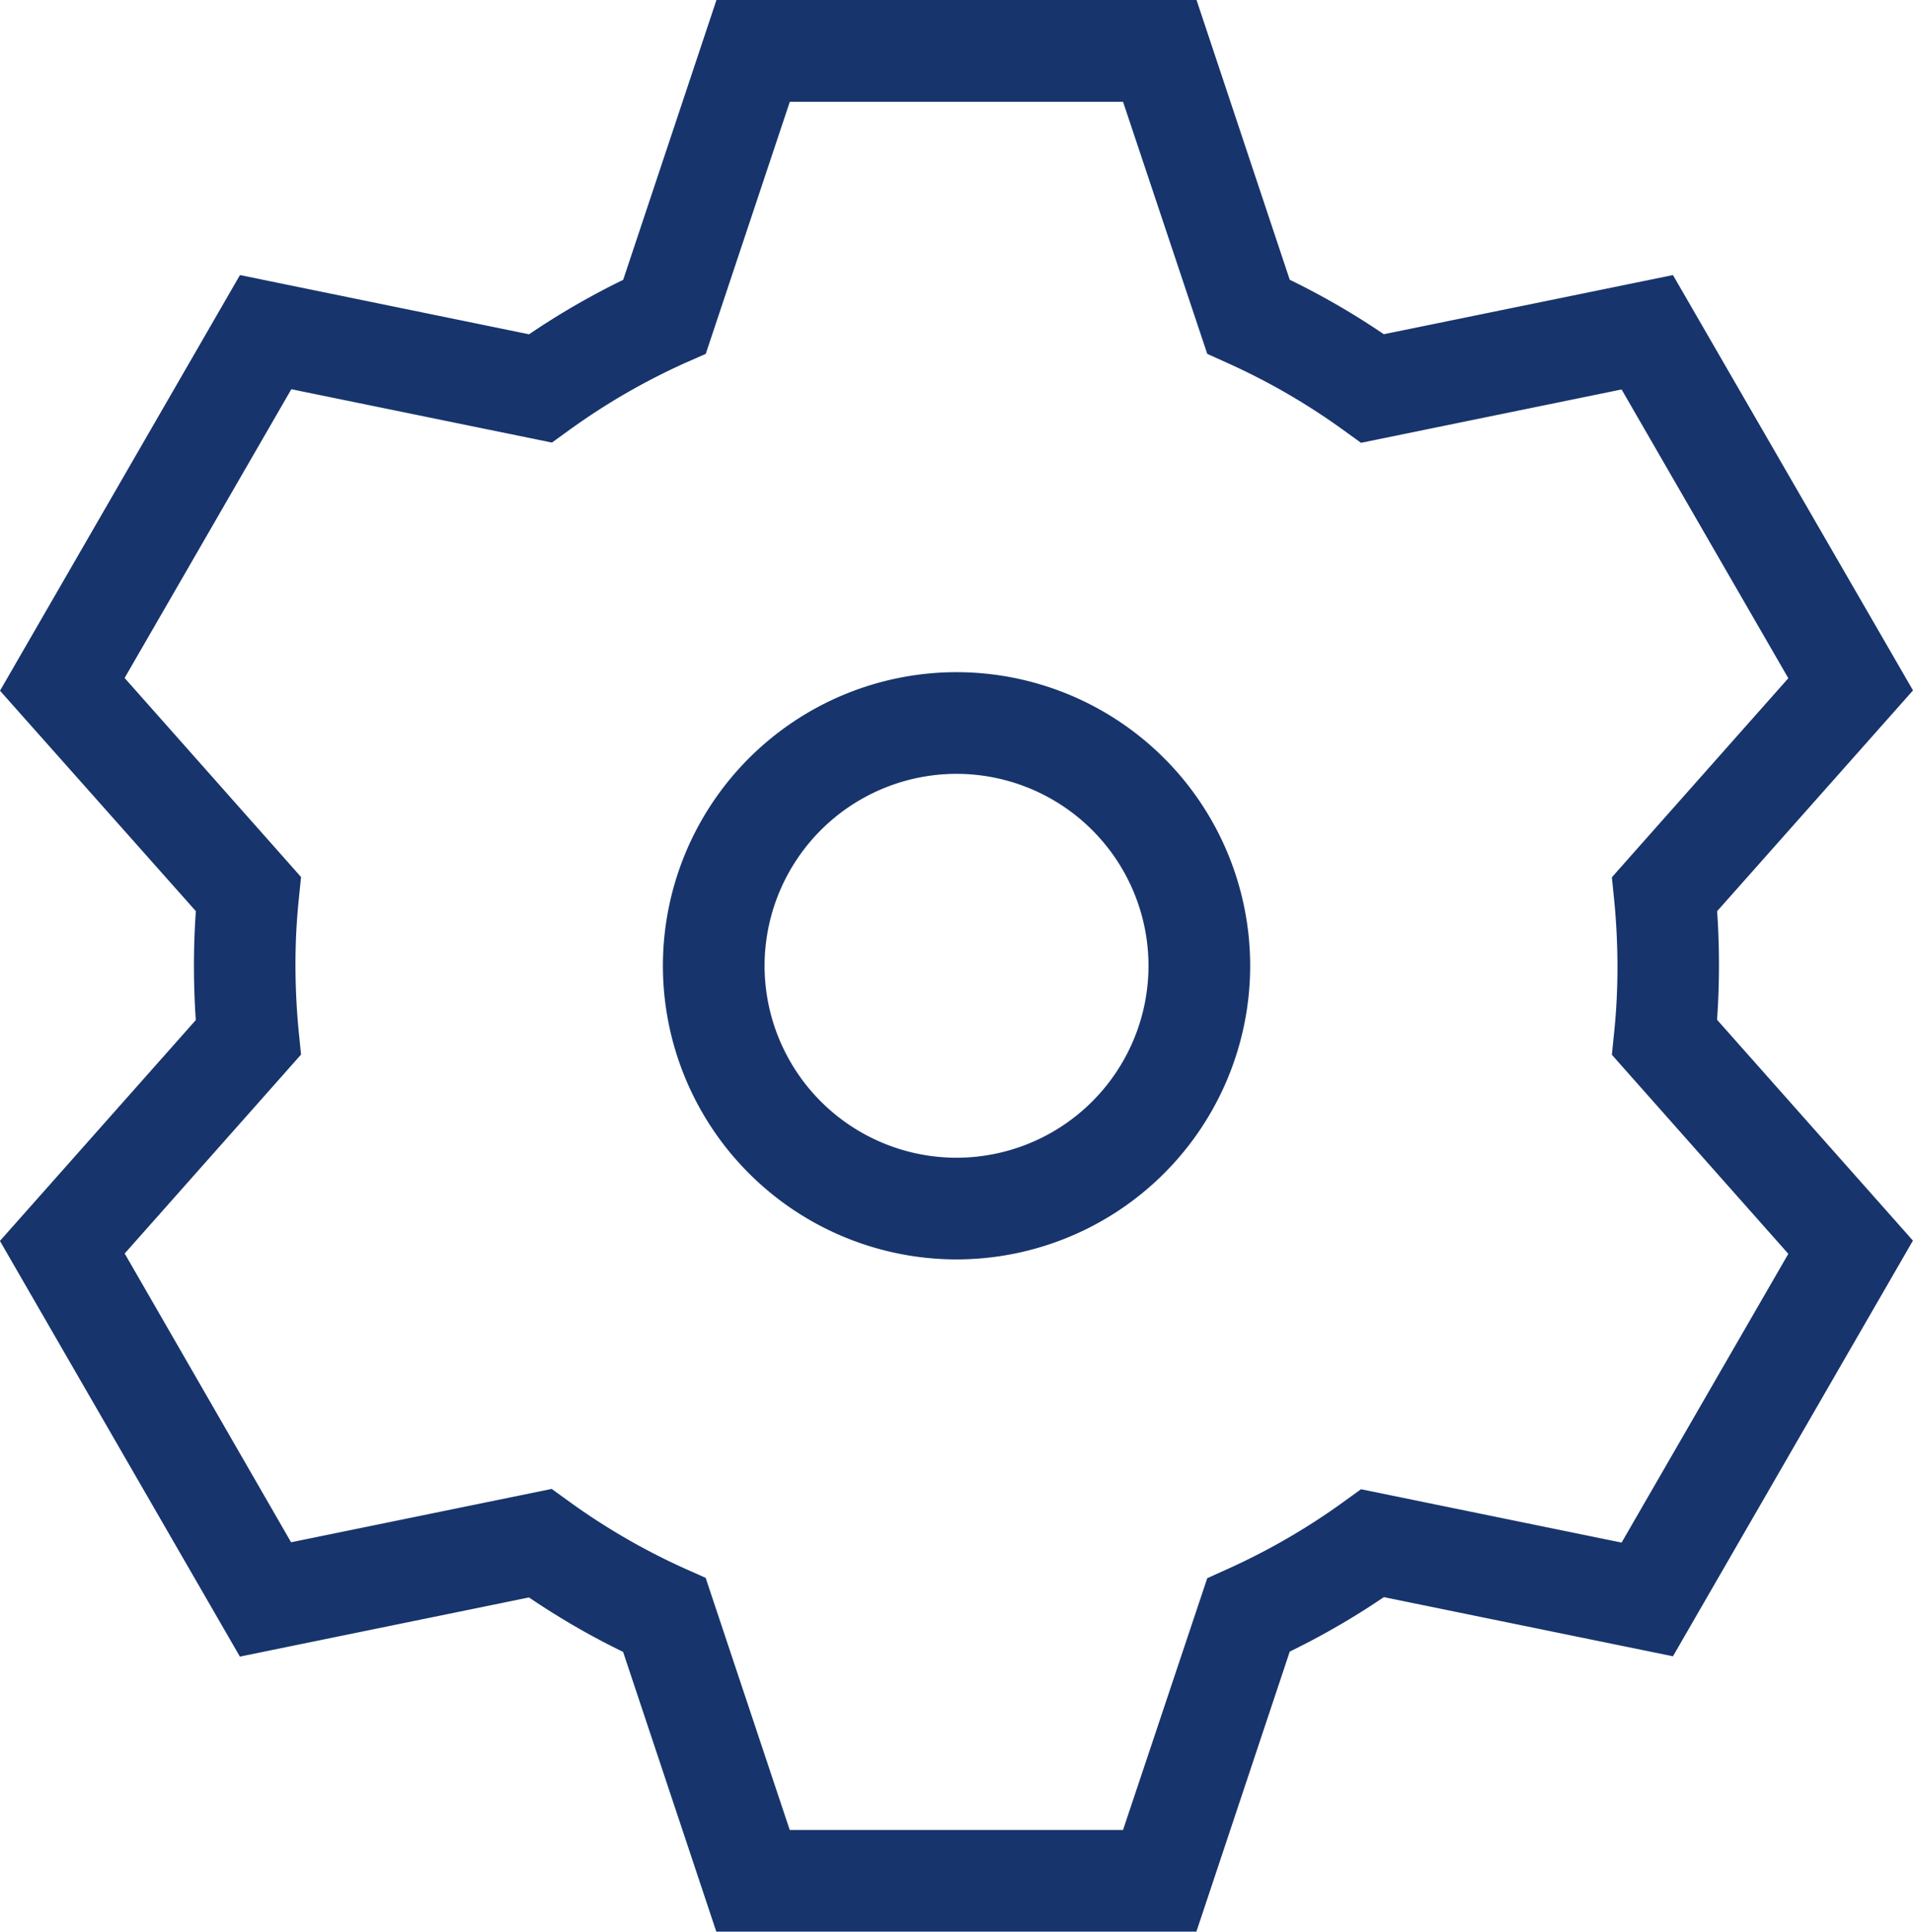
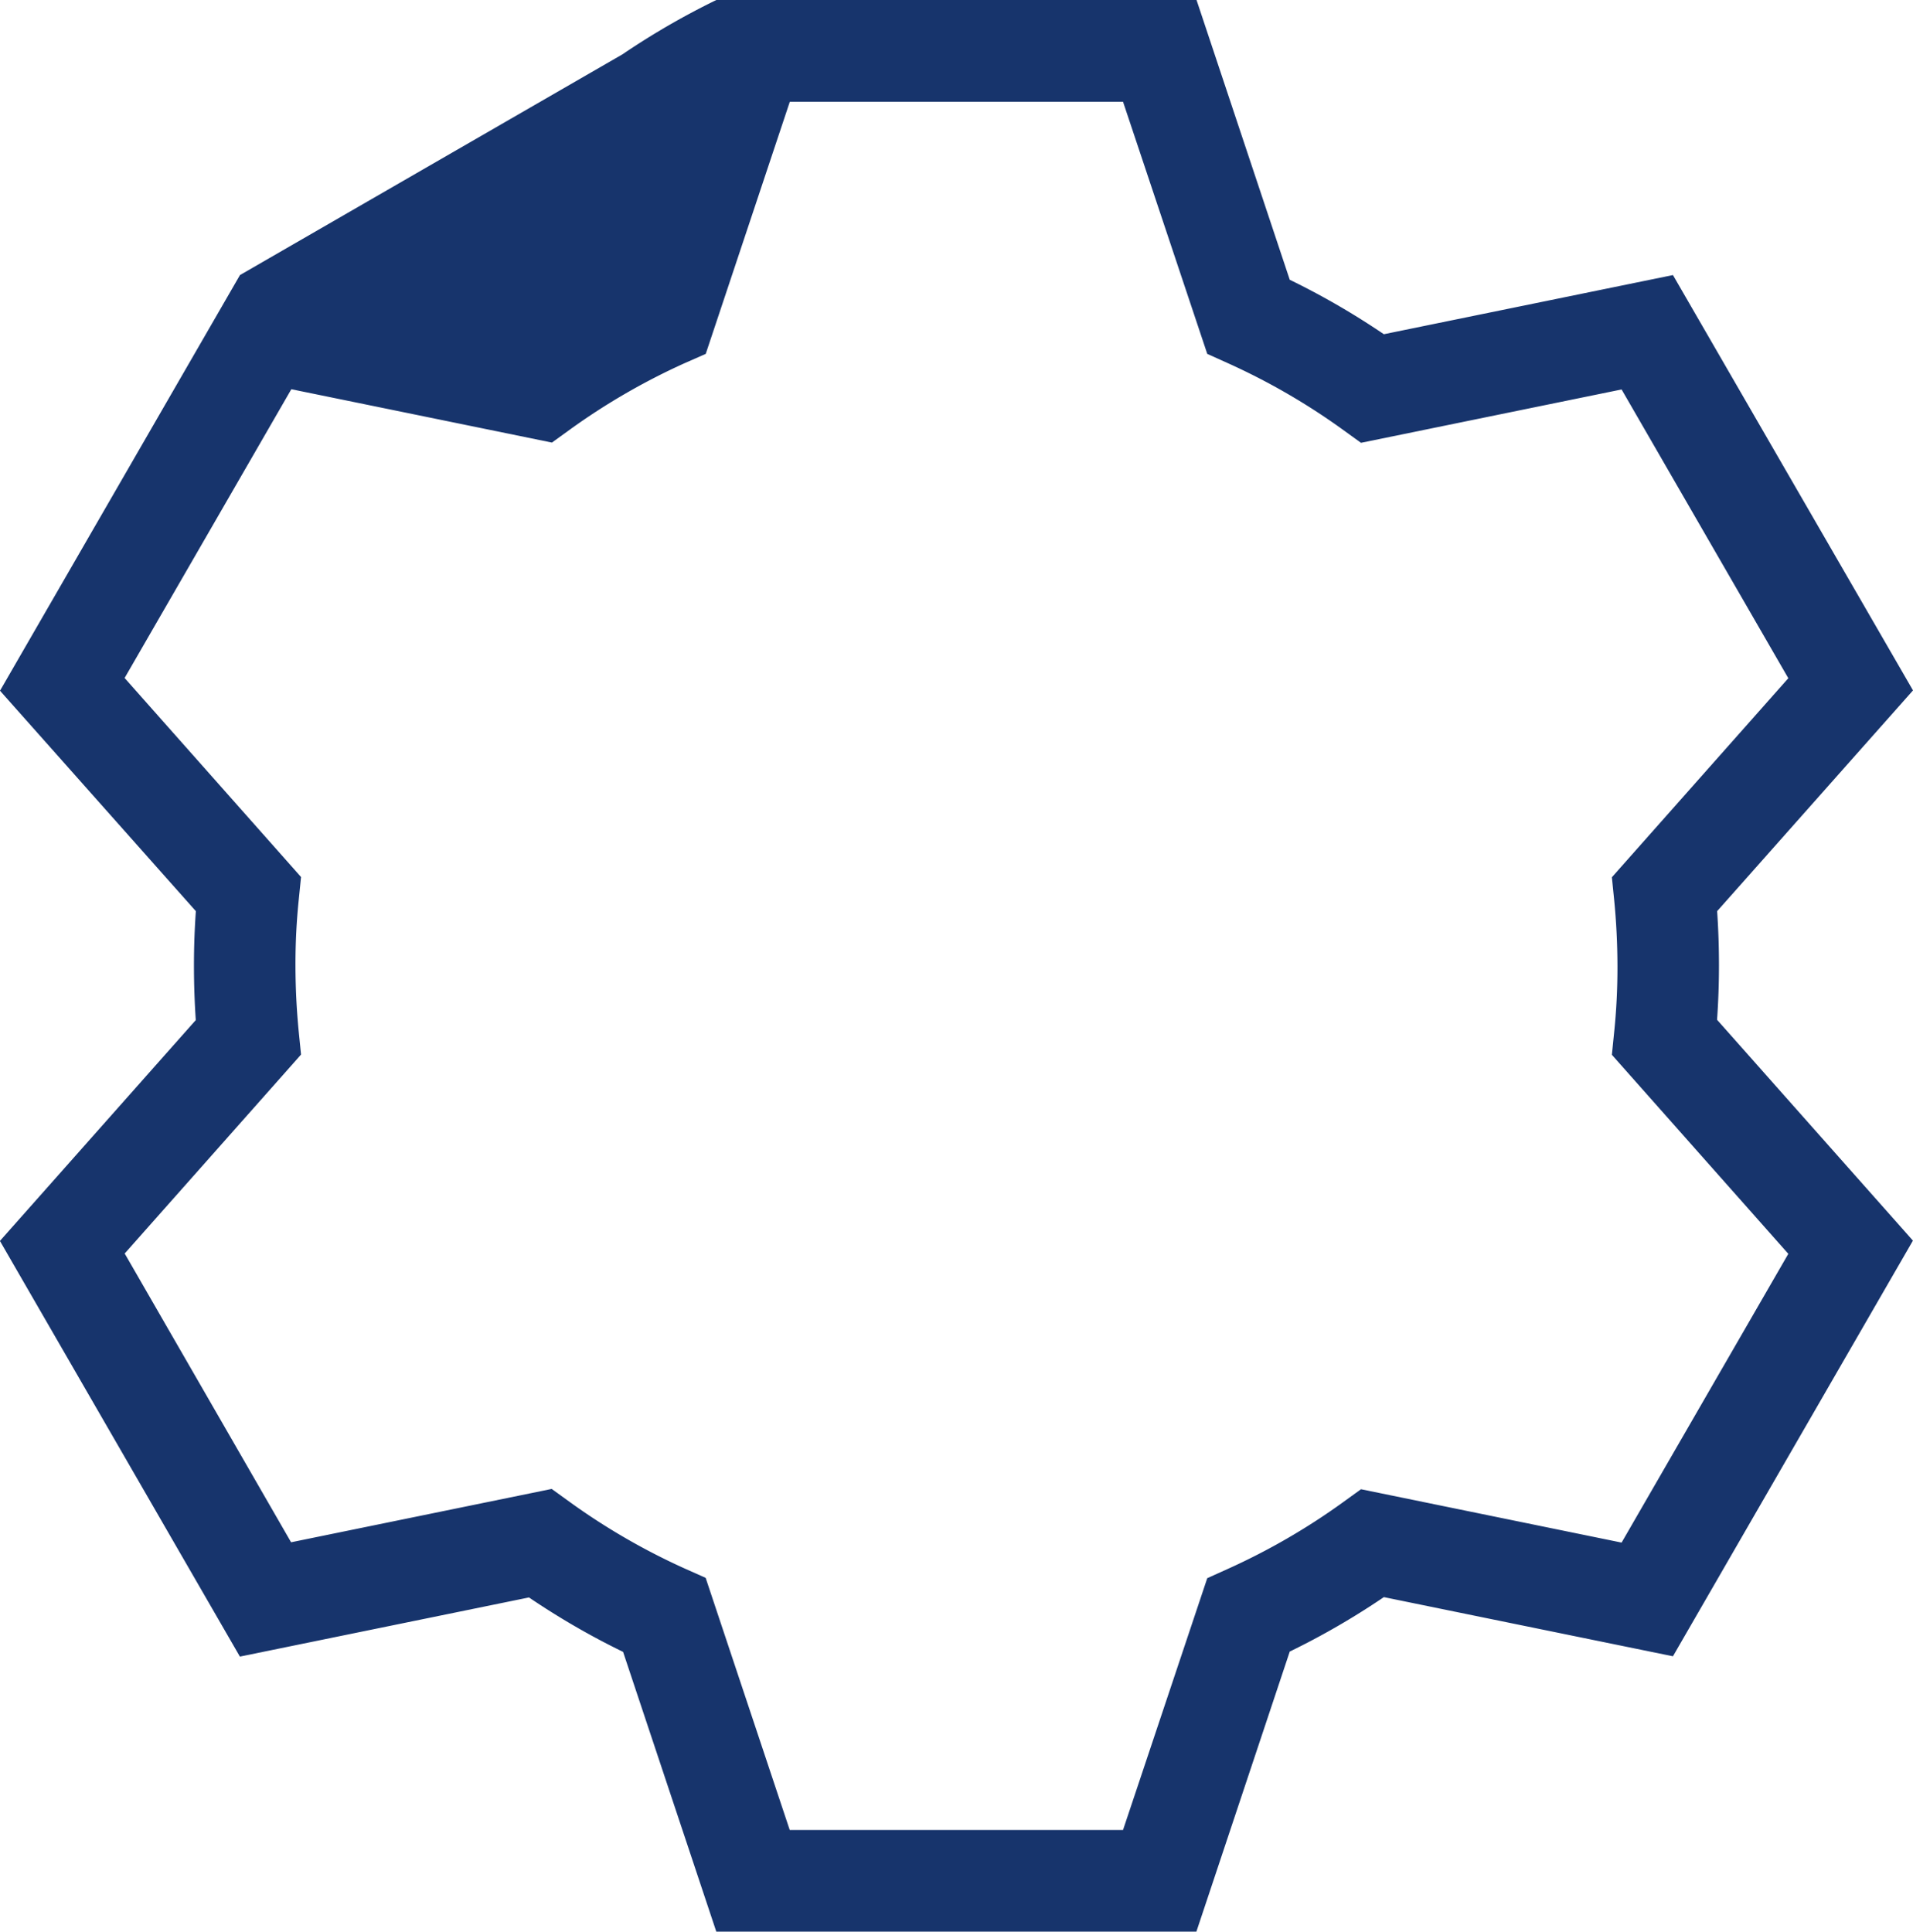
<svg xmlns="http://www.w3.org/2000/svg" width="24.027" height="24.263" viewBox="0 0 24.027 24.263">
  <g id="Group_1091" data-name="Group 1091" transform="translate(-2 1)">
    <g id="Group_1094" data-name="Group 1094" transform="translate(1 1)">
-       <path id="Path_2245" data-name="Path 2245" d="M6.854-23.632l-2.46,2.774,3.014,5.221,3.631-.743a9.564,9.564,0,0,0,1.182.684s1.171,3.515,1.171,3.515h6.029L20.594-15.7a9.557,9.557,0,0,0,1.182-.684l3.631.743,3.014-5.221-2.46-2.774q.024-.337.024-.682T25.962-25l2.46-2.773L25.407-32.99l-3.631.743a9.564,9.564,0,0,0-1.182-.684s-1.171-3.515-1.171-3.515H13.394L12.222-32.93a9.556,9.556,0,0,0-1.182.684L7.409-32.99,4.395-27.769,6.855-25q-.024.337-.024.682T6.854-23.632Zm1.137.642.185-.209-.028-.278q-.041-.413-.042-.837t.042-.837l.028-.278-2.216-2.5,2.094-3.627,3.273.67.227-.164A8.286,8.286,0,0,1,13-31.886L13.259-32l1.056-3.167H18.5L19.558-32l.255.115a8.285,8.285,0,0,1,1.449.838l.227.164,3.273-.67,2.094,3.627-2.216,2.5.028.278q.041.413.042.837t-.042.837l-.028.278,2.216,2.5-2.094,3.627-3.273-.67-.227.164a8.286,8.286,0,0,1-1.449.838l-.255.115L18.5-13.459H14.314l-1.056-3.167L13-16.741a8.286,8.286,0,0,1-1.449-.838l-.227-.164-3.273.67L5.961-20.7Z" transform="translate(-3.395 34.445)" fill="#17346c" fill-rule="evenodd" />
-       <path id="Path_2246" data-name="Path 2246" d="M19.134-25.238a3.69,3.69,0,0,0-3.688,3.688,3.69,3.69,0,0,0,3.688,3.688,3.69,3.69,0,0,0,3.688-3.688A3.69,3.69,0,0,0,19.134-25.238Zm0,1.277a2.413,2.413,0,0,1,2.411,2.411,2.413,2.413,0,0,1-2.411,2.411,2.413,2.413,0,0,1-2.411-2.411A2.413,2.413,0,0,1,19.134-23.961Z" transform="translate(-6.12 31.681)" fill="#17346c" fill-rule="evenodd" />
+       <path id="Path_2245" data-name="Path 2245" d="M6.854-23.632l-2.46,2.774,3.014,5.221,3.631-.743a9.564,9.564,0,0,0,1.182.684s1.171,3.515,1.171,3.515h6.029L20.594-15.7a9.557,9.557,0,0,0,1.182-.684l3.631.743,3.014-5.221-2.46-2.774q.024-.337.024-.682T25.962-25l2.46-2.773L25.407-32.99l-3.631.743a9.564,9.564,0,0,0-1.182-.684s-1.171-3.515-1.171-3.515H13.394a9.556,9.556,0,0,0-1.182.684L7.409-32.99,4.395-27.769,6.855-25q-.024.337-.024.682T6.854-23.632Zm1.137.642.185-.209-.028-.278q-.041-.413-.042-.837t.042-.837l.028-.278-2.216-2.5,2.094-3.627,3.273.67.227-.164A8.286,8.286,0,0,1,13-31.886L13.259-32l1.056-3.167H18.5L19.558-32l.255.115a8.285,8.285,0,0,1,1.449.838l.227.164,3.273-.67,2.094,3.627-2.216,2.5.028.278q.041.413.042.837t-.042.837l-.028.278,2.216,2.5-2.094,3.627-3.273-.67-.227.164a8.286,8.286,0,0,1-1.449.838l-.255.115L18.5-13.459H14.314l-1.056-3.167L13-16.741a8.286,8.286,0,0,1-1.449-.838l-.227-.164-3.273.67L5.961-20.7Z" transform="translate(-3.395 34.445)" fill="#17346c" fill-rule="evenodd" />
    </g>
  </g>
</svg>